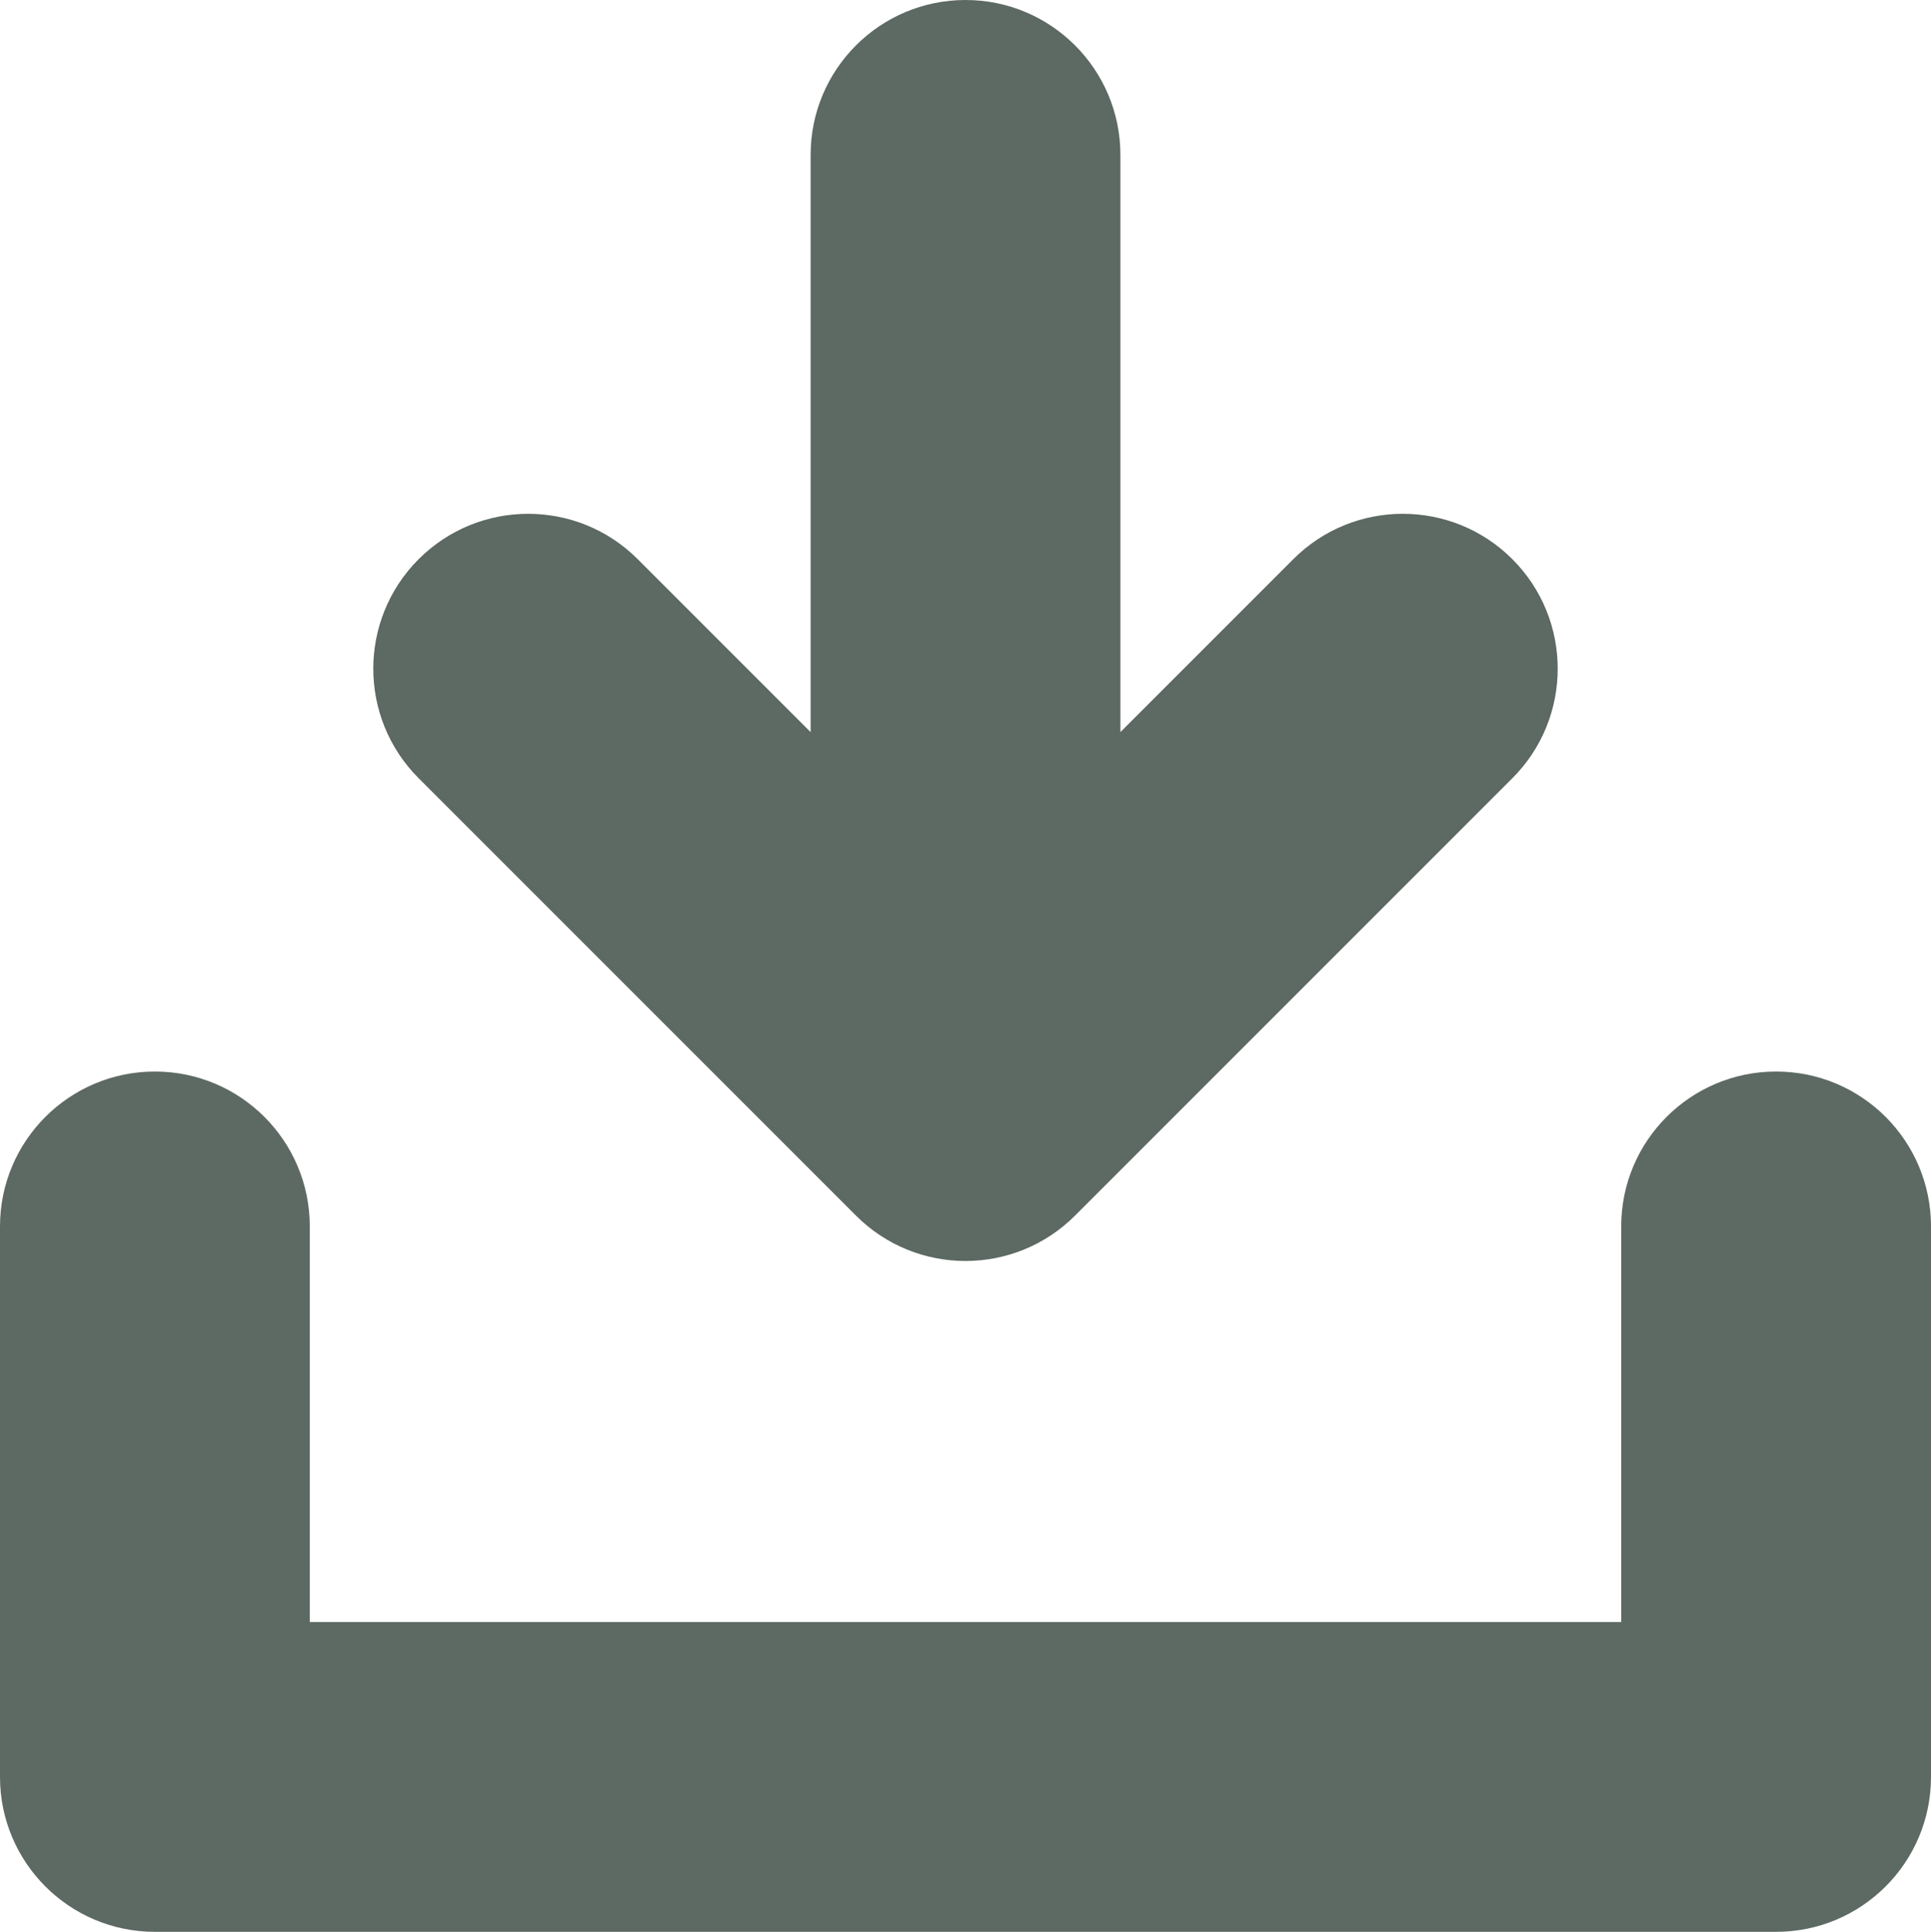
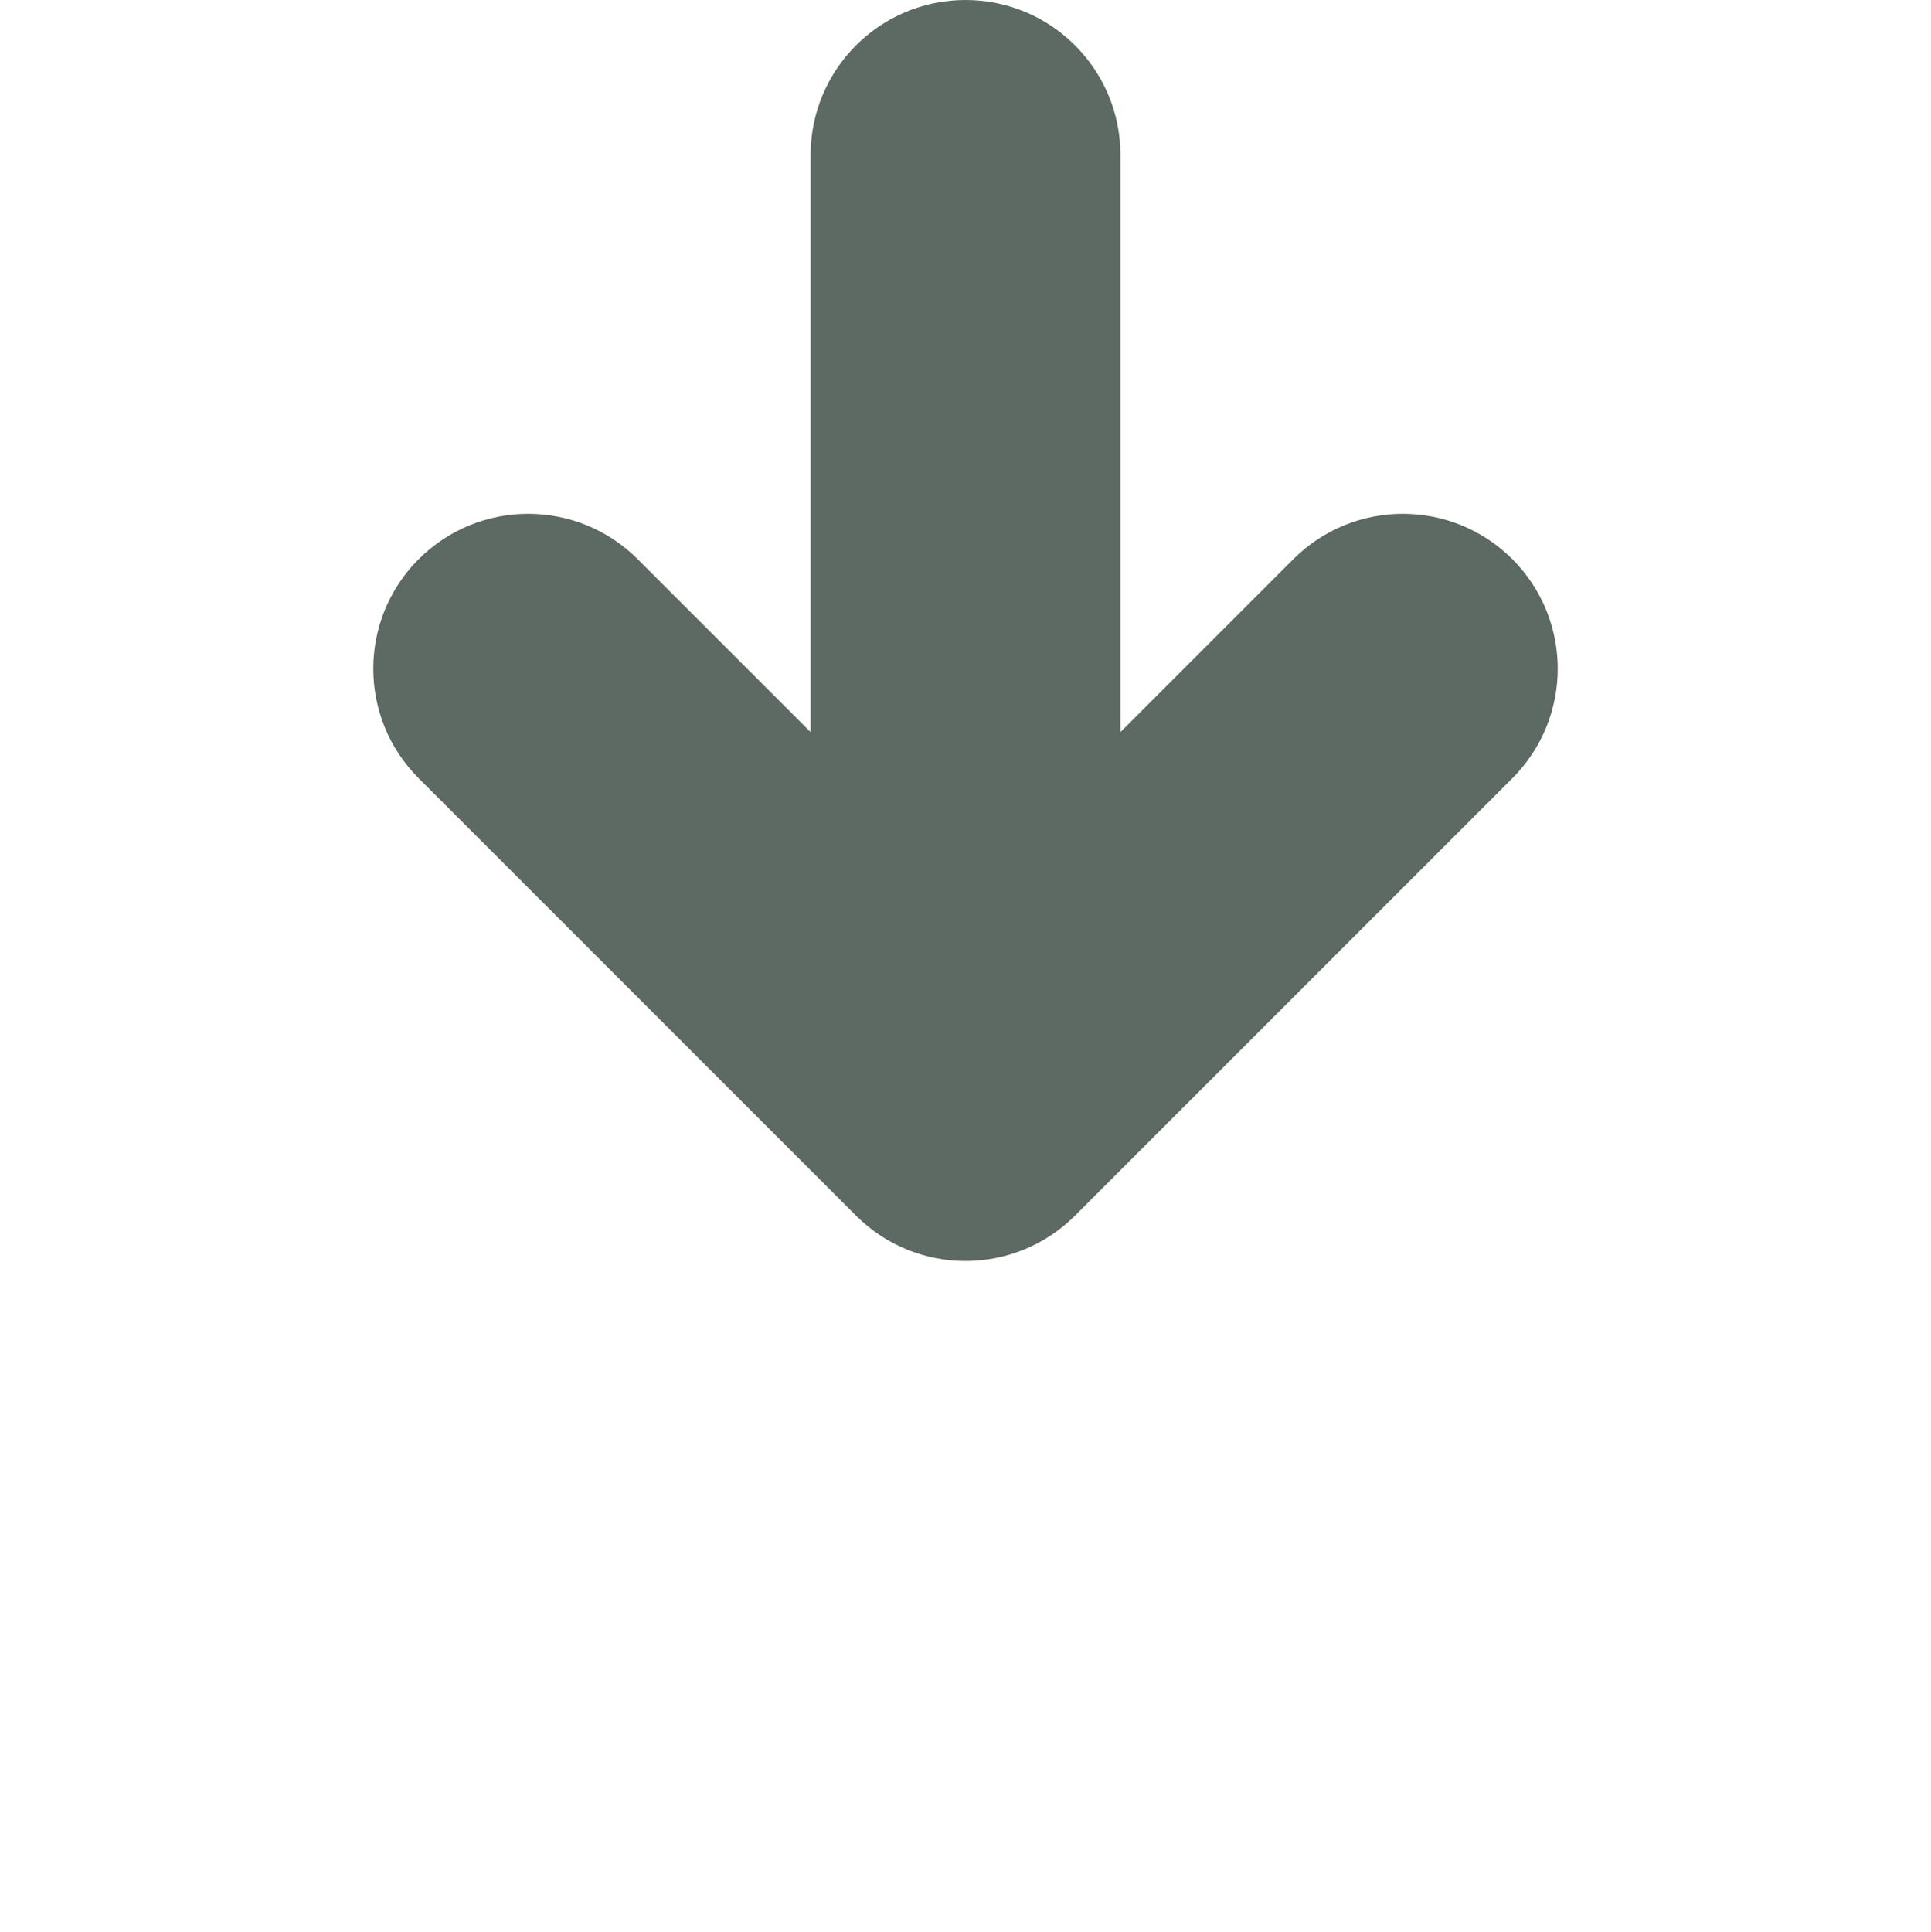
<svg xmlns="http://www.w3.org/2000/svg" version="1.1" id="Warstwa_1" x="0px" y="0px" width="299.199px" height="299.293px" viewBox="0 0 299.199 299.293" enable-background="new 0 0 299.199 299.293" xml:space="preserve">
  <g>
-     <path fill="#5D6963" d="M275.199,166.008c-13.254,0-24,10.746-24,24v61.285H48v-61.285c0-13.254-10.746-24-24-24s-24,10.746-24,24   v85.285c0,13.254,10.746,24,24,24h251.199c13.254,0,24-10.746,24-24v-85.285C299.199,176.75,288.453,166.008,275.199,166.008   L275.199,166.008z M275.199,166.008" />
    <path fill="#5D6963" d="M200.391,86.629l-26.789,26.793V24c0-13.254-10.746-24-24-24c-13.258,0-24,10.746-24,24v89.422   L98.809,86.629c-4.684-4.683-10.829-7.027-16.969-7.027c-6.145,0-12.285,2.344-16.973,7.027c-9.371,9.375-9.371,24.571,0,33.942   l67.762,67.761c9.371,9.372,24.57,9.372,33.941,0l67.762-67.761c9.371-9.371,9.371-24.567,0-33.942   C224.961,77.258,209.762,77.258,200.391,86.629L200.391,86.629z M200.391,86.629" />
  </g>
</svg>